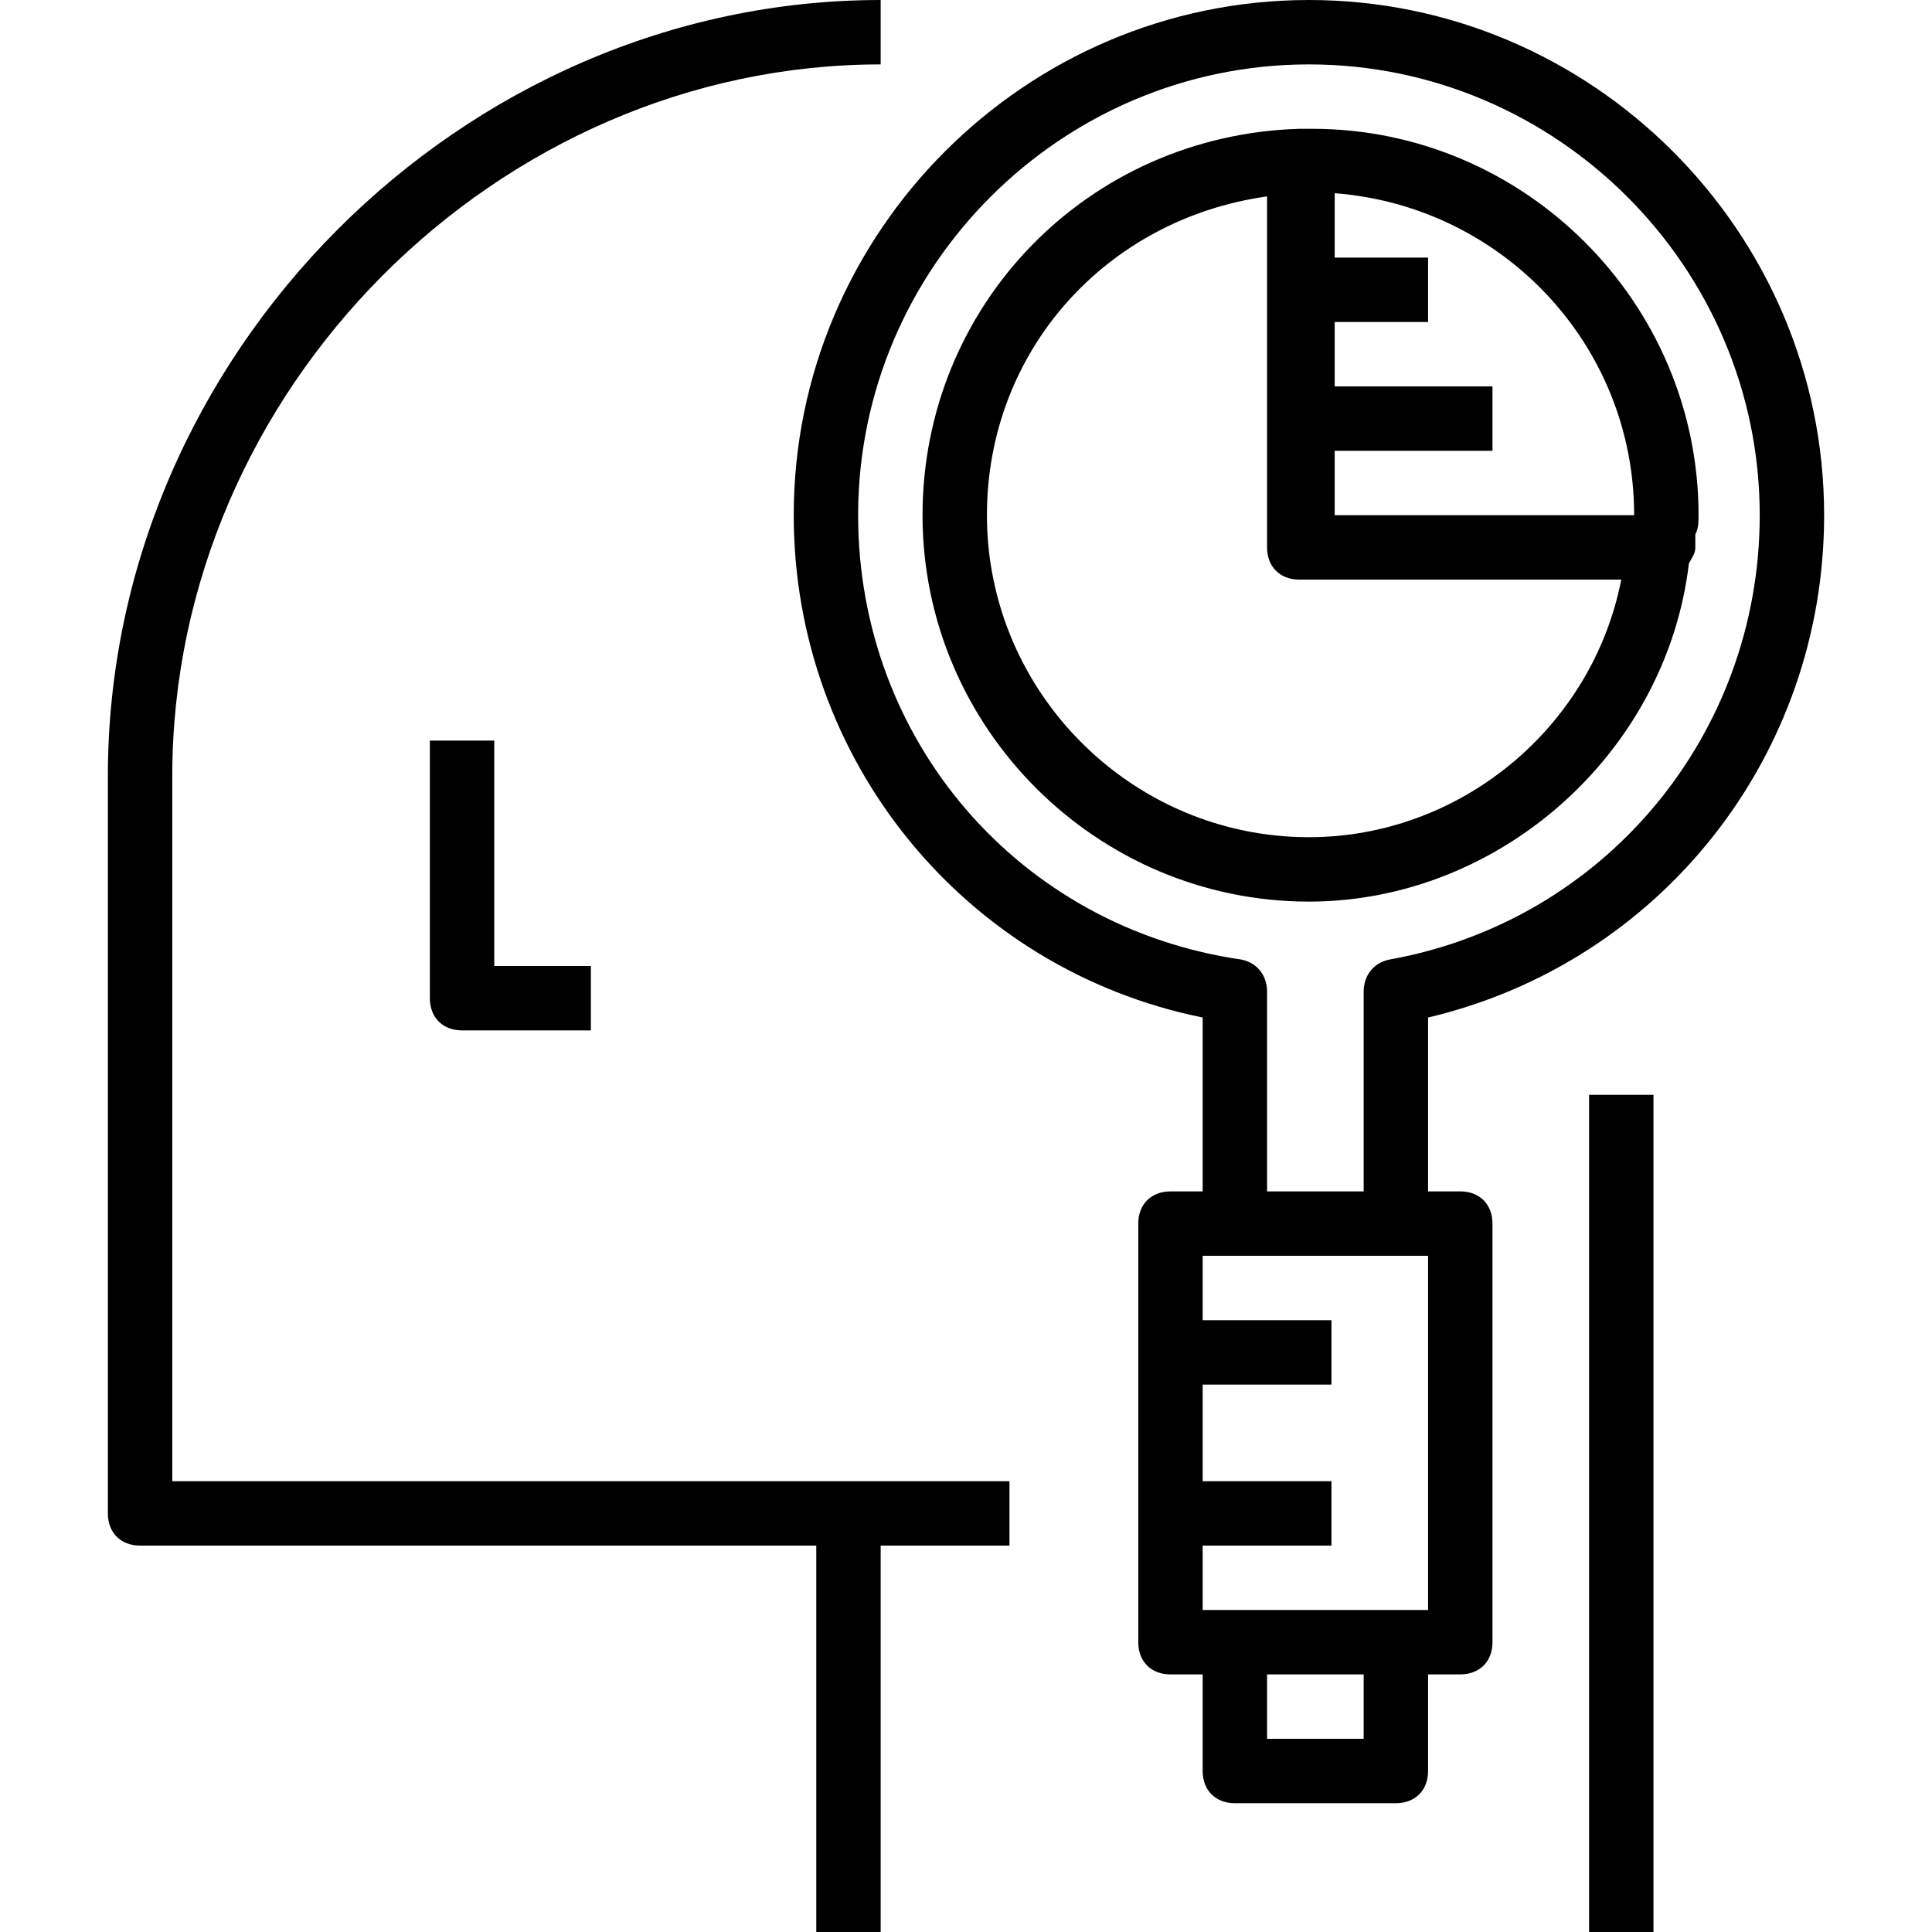
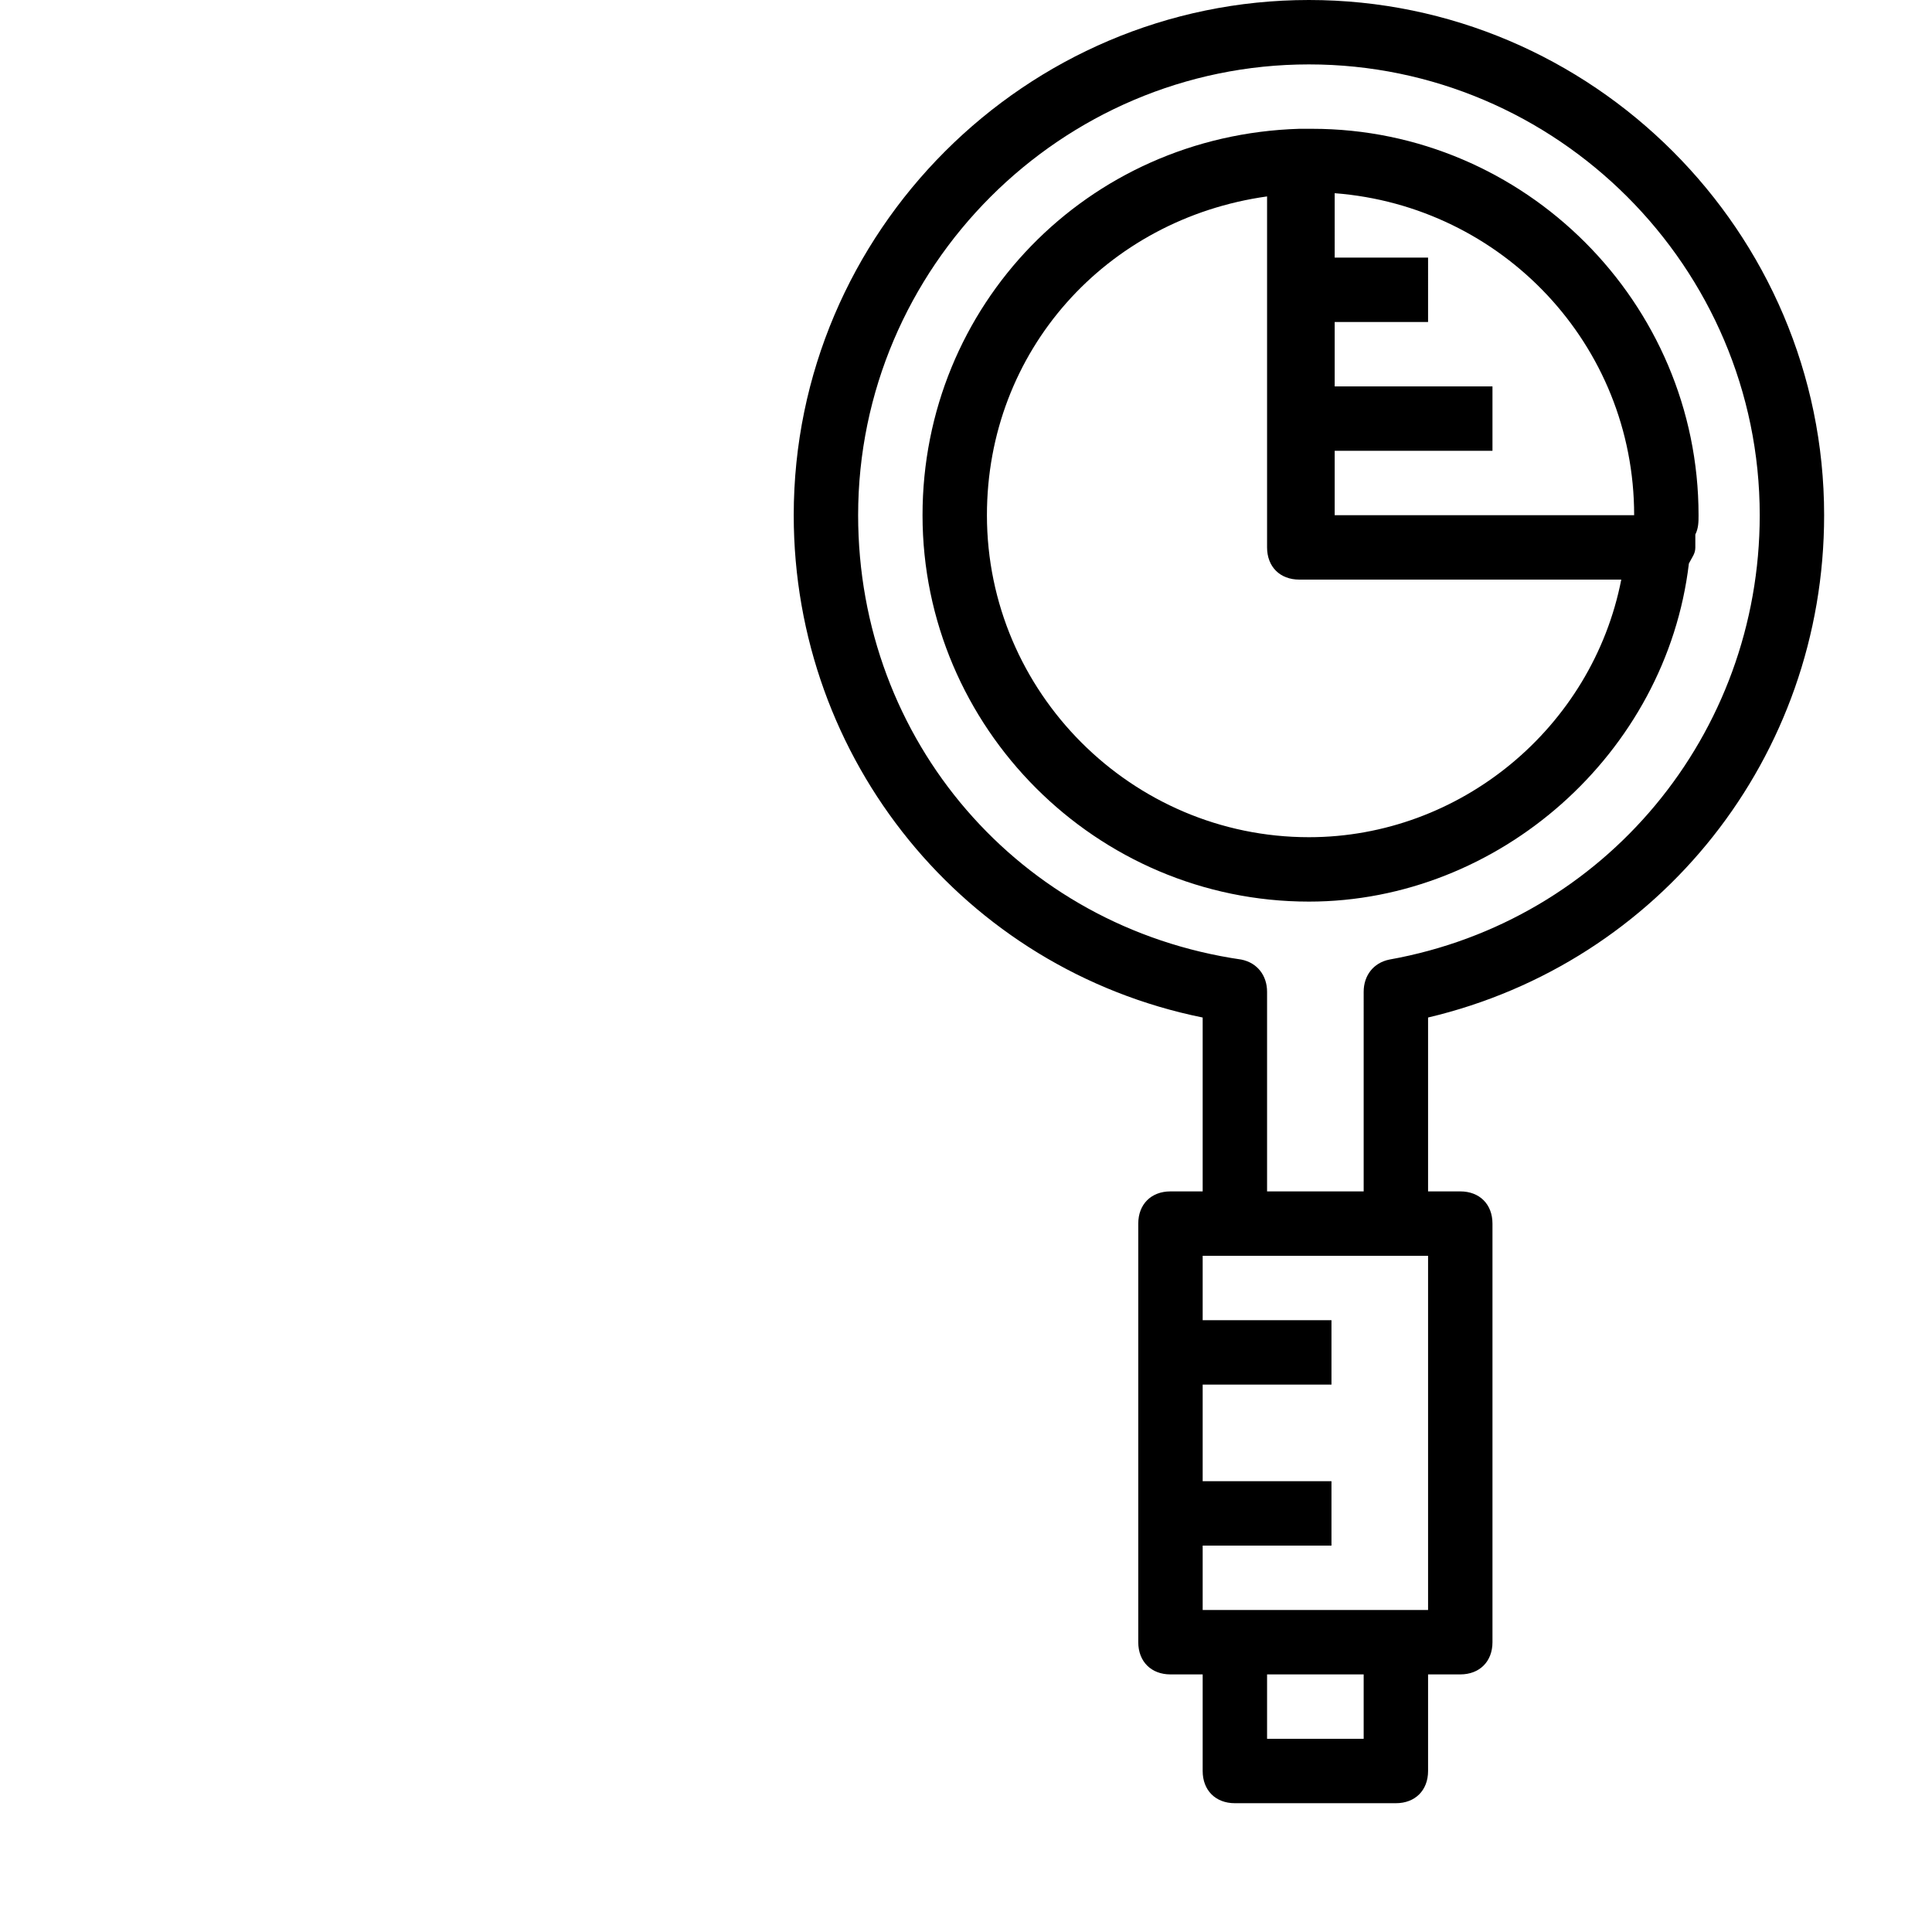
<svg xmlns="http://www.w3.org/2000/svg" version="1.1" id="Capa_1" x="0px" y="0px" viewBox="0 0 60 60" style="enable-background:new 0 0 60 60;" xml:space="preserve">
  <g>
    <g>
-       <rect x="49.35" y="34" width="2" height="26" />
-       <path d="M5.35,46V24.1c0-12,10.1-22.1,22-22.1V0c-13,0-24,11-24,24.1V47c0,0.6,0.4,1,1,1h21v12h2V48h4v-2h-5H5.35z" />
-       <path d="M13.35,23v8c0,0.6,0.4,1,1,1h4v-2h-3v-7H13.35z" />
      <path d="M40.65,0c-8.8,0-16,7.2-16,16c0,7.6,5.3,14.1,12.7,15.6V37h-1c-0.6,0-1,0.4-1,1v13c0,0.6,0.4,1,1,1h1v3c0,0.6,0.4,1,1,1h5    c0.6,0,1-0.4,1-1v-3h1c0.6,0,1-0.4,1-1V38c0-0.6-0.4-1-1-1h-1v-5.4c7.2-1.7,12.3-8.1,12.3-15.6C56.65,7.2,49.45,0,40.65,0z     M42.35,54h-3v-2h3V54z M44.35,50h-1h-5h-1v-2h4v-2h-4v-3h4v-2h-4v-2h1h5h1V50z M43.15,29.8c-0.5,0.1-0.8,0.5-0.8,1V37h-3v-6.2    c0-0.5-0.3-0.9-0.8-1c-6.9-1-11.9-6.8-11.9-13.8c0-7.7,6.3-14,14-14s14,6.3,14,14C54.65,22.8,49.85,28.6,43.15,29.8z" />
      <path d="M40.75,4h-0.3c0,0,0,0-0.1,0l0,0c-6.6,0.2-11.7,5.5-11.7,12c0,6.6,5.4,12,12,12c5.9,0,11.1-4.6,11.8-10.5    c0.1-0.2,0.2-0.3,0.2-0.5c0-0.1,0-0.3,0-0.4c0.1-0.2,0.1-0.4,0.1-0.6C52.75,9.4,47.35,4,40.75,4z M50.75,16h-9.3v-2h4.9v-2h-4.9    v-2h2.9V8h-2.9V6C46.65,6.4,50.75,10.7,50.75,16z M40.65,26c-5.5,0-10-4.5-10-10c0-5.1,3.7-9.2,8.7-9.9V17c0,0.6,0.4,1,1,1h0.1    h9.9C49.45,22.6,45.35,26,40.65,26z" />
    </g>
  </g>
  <g>
</g>
  <g>
</g>
  <g>
</g>
  <g>
</g>
  <g>
</g>
  <g>
</g>
  <g>
</g>
  <g>
</g>
  <g>
</g>
  <g>
</g>
  <g>
</g>
  <g>
</g>
  <g>
</g>
  <g>
</g>
  <g>
</g>
</svg>